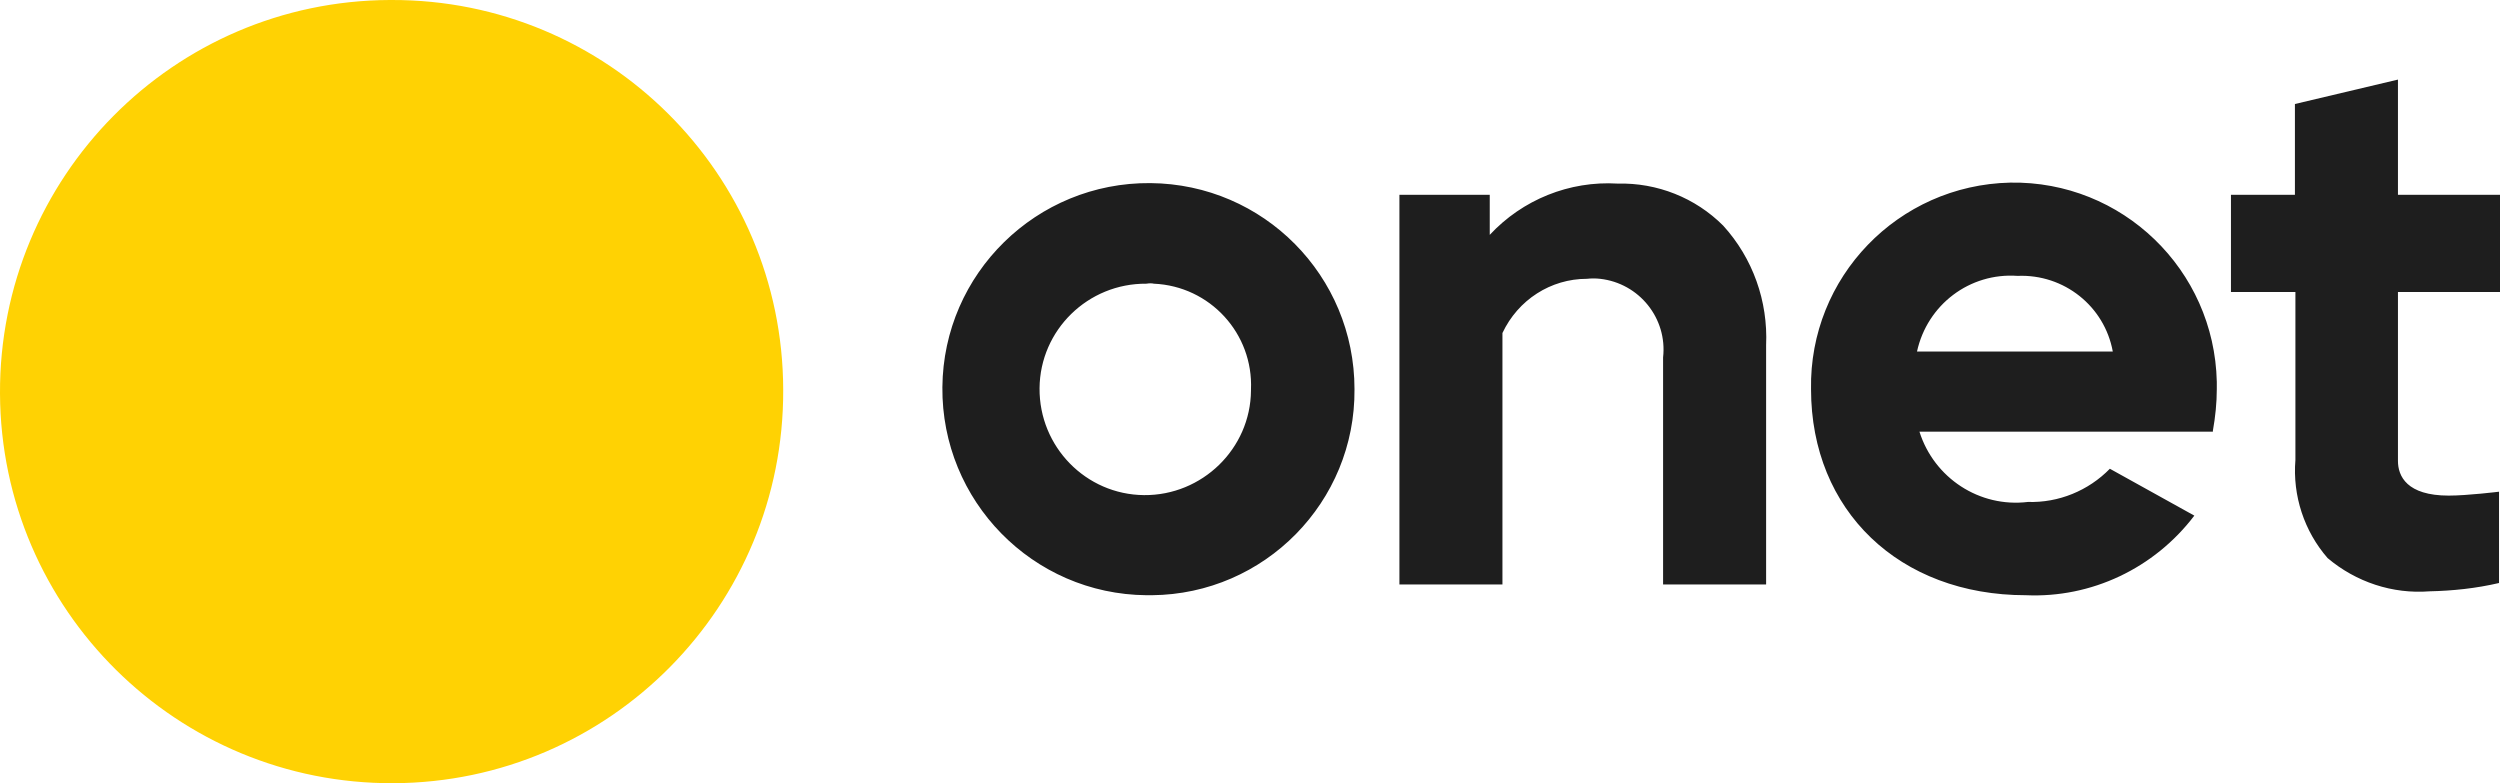
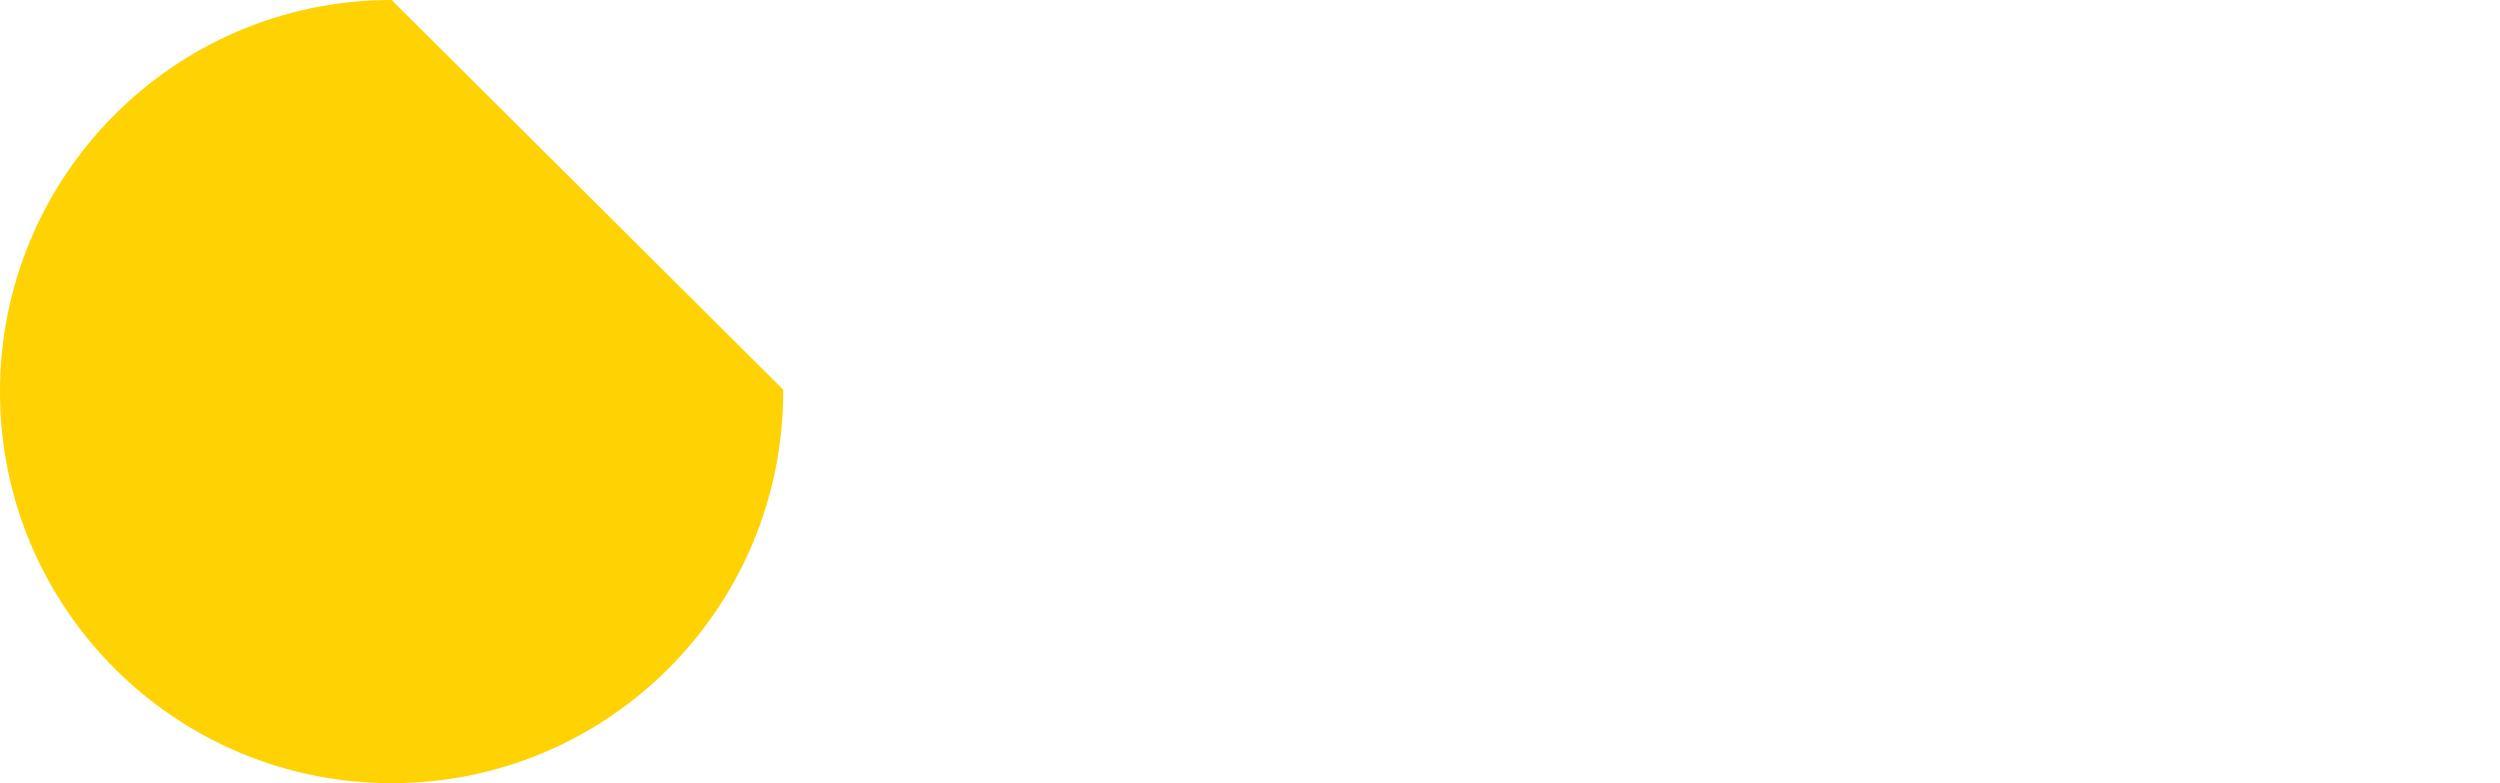
<svg xmlns="http://www.w3.org/2000/svg" enable-background="new 0 0 512 160.4" viewBox="0 0 512 160.4">
-   <path d="m234.8 121.9c-23.3-.2-42-19.3-41.8-42.6s19.3-42 42.6-41.8c23.2.2 41.8 19 41.8 42.2.2 23.1-18.4 42-41.5 42.2-.3 0-.7 0-1.1 0m0-63.8c-12-.1-21.8 9.5-21.9 21.4-.1 12 9.5 21.8 21.4 21.9s21.8-9.5 21.9-21.4c0-.1 0-.1 0-.2.5-11.5-8.4-21.2-19.9-21.7-.4-.1-.9-.1-1.5 0m105.8 61.6v-46.5c.9-8-4.9-15.2-12.9-16.1-.9-.1-1.8-.1-2.7 0-7.4 0-14.1 4.3-17.3 11.1v51.5h-21.1v-79.8h18.5v8.2c6.7-7.2 16.3-11.1 26.2-10.5 8.1-.2 15.9 2.9 21.6 8.6 6.1 6.7 9.2 15.5 8.8 24.5v49zm157 1.4c-7.6.6-15.1-1.9-20.9-6.8-4.8-5.5-7.2-12.8-6.6-20.1v-34.4h-13.2v-19.9h13.1v-18.6l21.1-5v23.6h20.9v19.9h-20.9v34.6c0 3.1 1.8 7.1 10.4 7.1 3.8 0 10.3-.8 10.3-.8v18.7c-4.7 1.1-9.5 1.6-14.2 1.7m-82.7.8c-25.9 0-44-17.3-44-42.2-.4-22.9 17.8-41.8 40.8-42.3 22.9-.4 41.8 17.8 42.3 40.8v1.5c0 2.8-.3 5.7-.8 8.5v.2h-60.1c3 9.5 12.3 15.6 22.2 14.4 6.3.2 12.4-2.3 16.8-6.8l17.3 9.6c-8.2 10.8-21.1 16.9-34.5 16.3m17.8-49.9c-1.7-9.3-10-15.9-19.5-15.5-9.8-.7-18.5 5.9-20.6 15.5z" fill="#1e1e1e" />
-   <path d="m160.4 79.8c.2 44.3-35.5 80.4-79.8 80.6s-80.4-35.5-80.6-79.8 35.5-80.4 79.8-80.6h.4c44.2-.1 80.1 35.6 80.2 79.8z" fill="#ffd203" />
+   <path d="m160.4 79.8c.2 44.3-35.5 80.4-79.8 80.6s-80.4-35.5-80.6-79.8 35.5-80.4 79.8-80.6h.4z" fill="#ffd203" />
</svg>